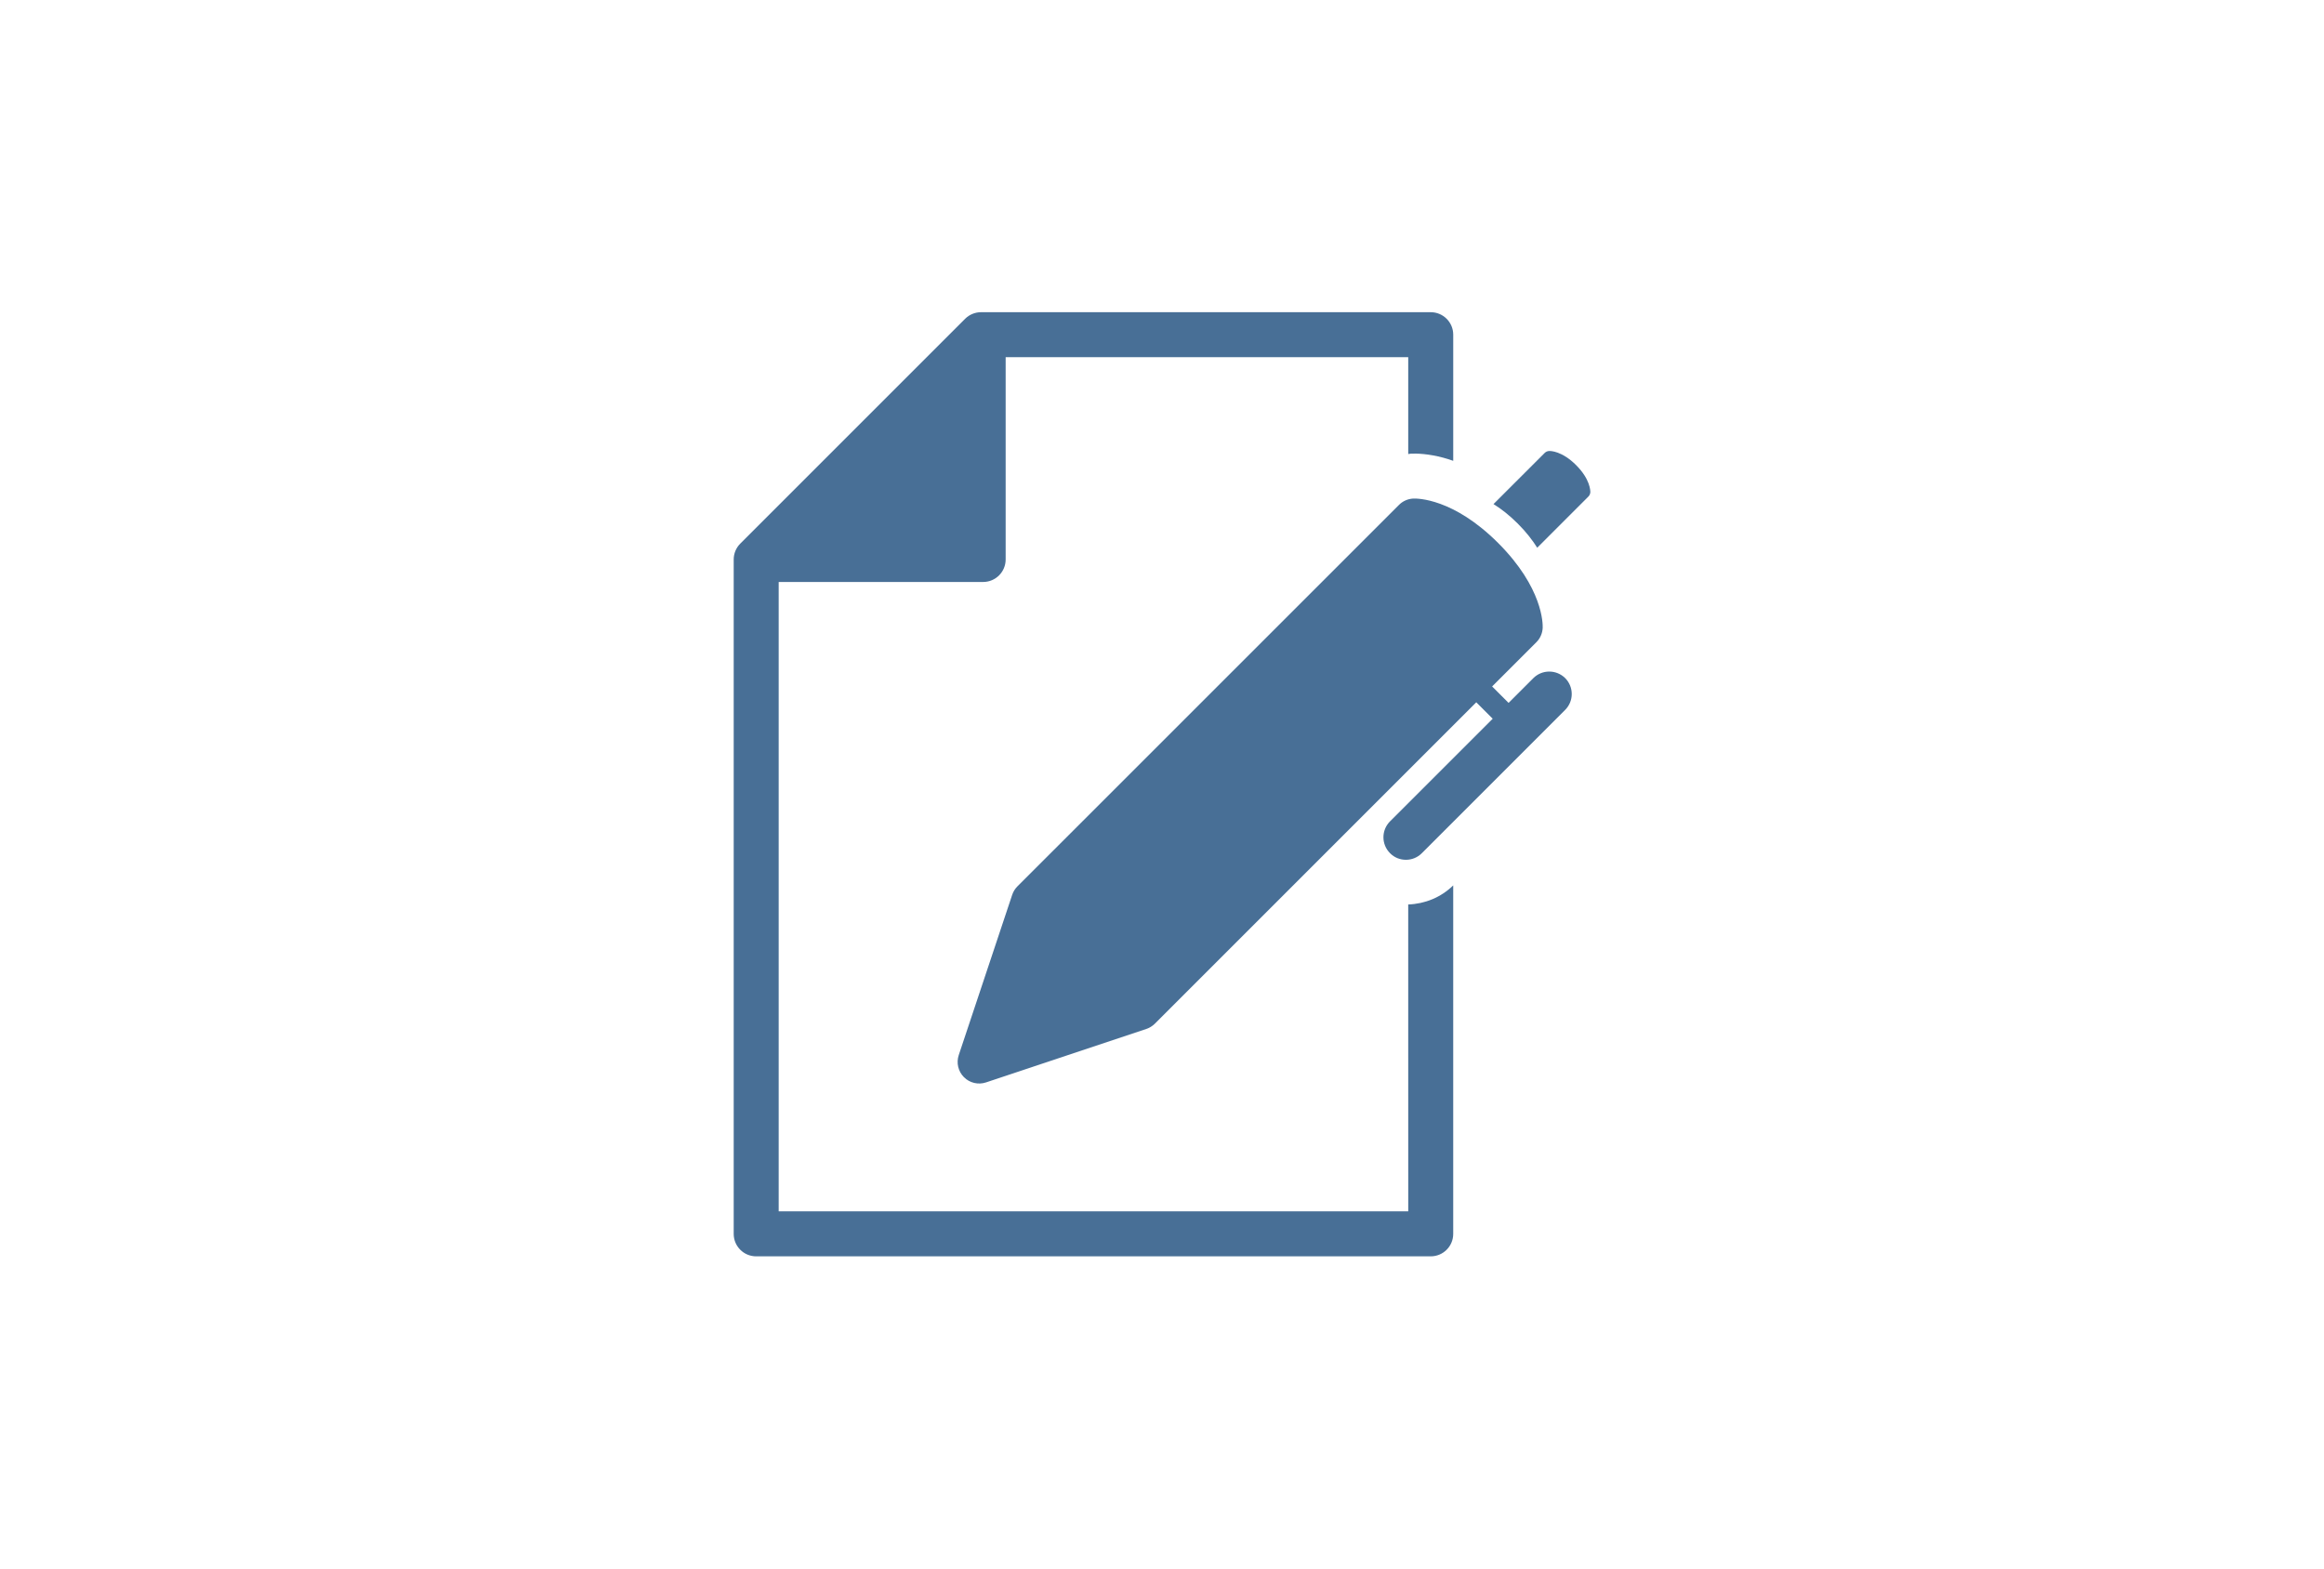
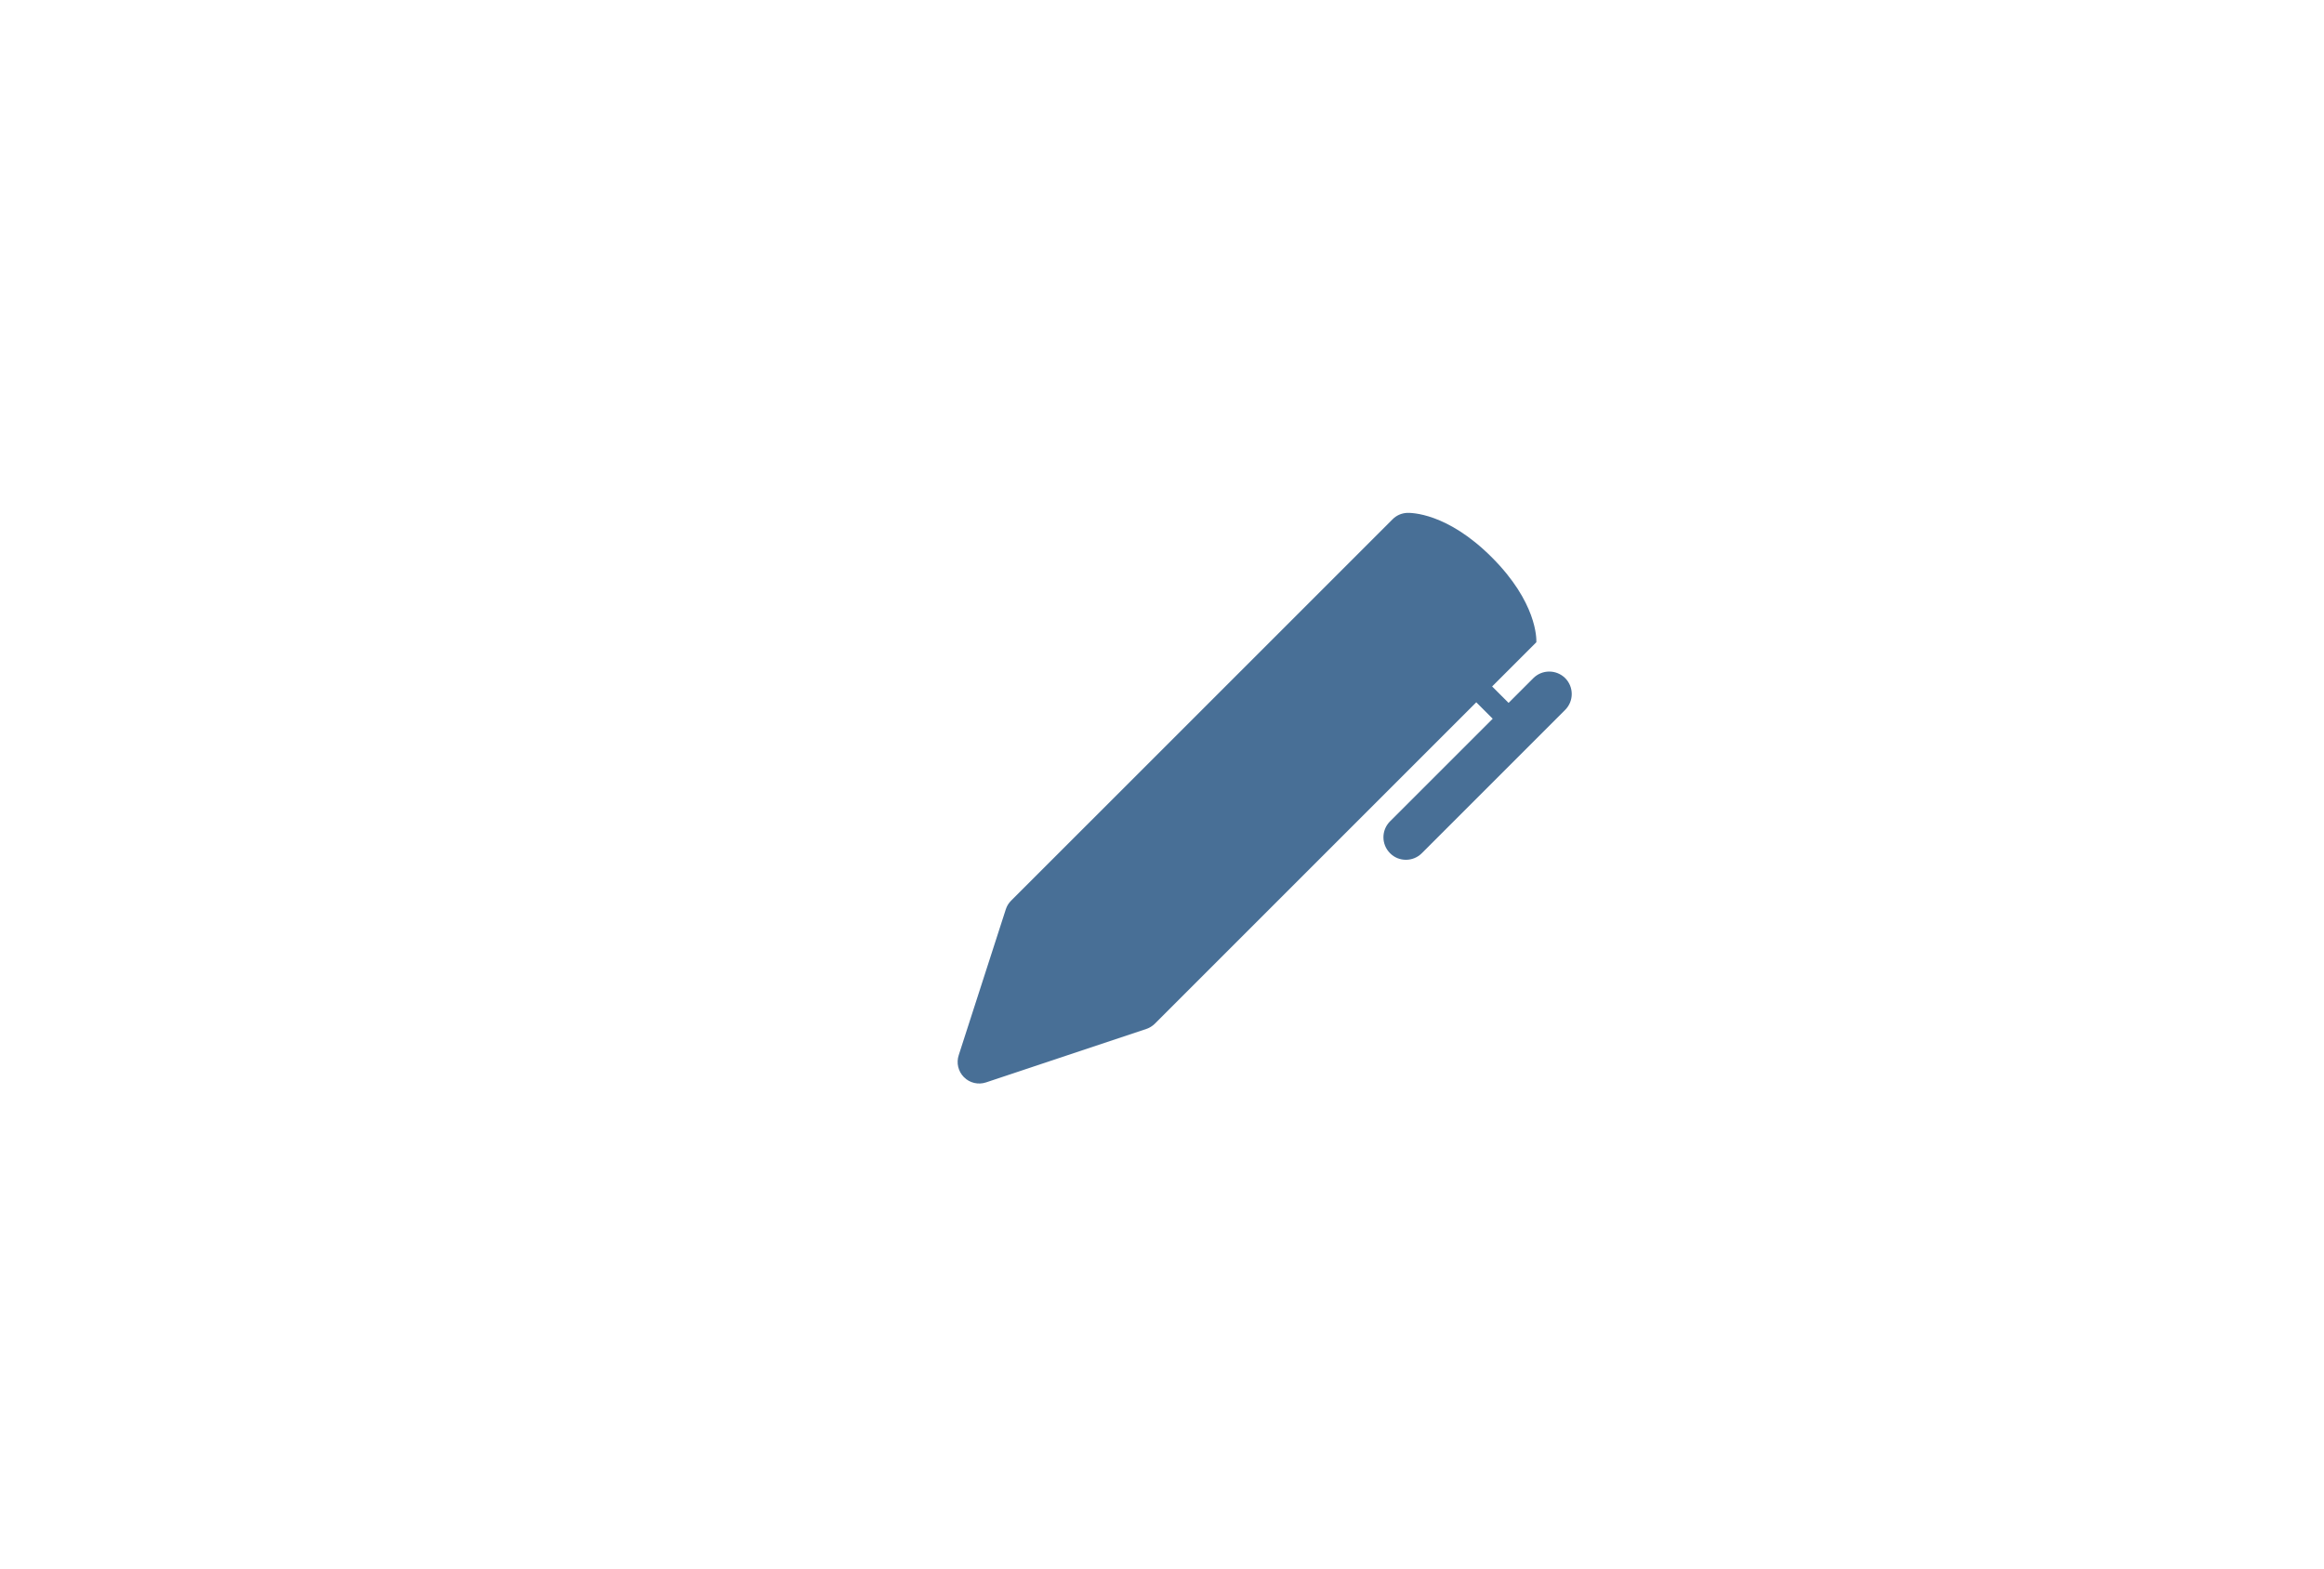
<svg xmlns="http://www.w3.org/2000/svg" version="1.1" id="Ebene_1" x="0px" y="0px" width="160px" height="108px" viewBox="0 0 160 108" xml:space="preserve">
  <g>
    <g>
-       <path fill="#486F96" d="M96.953,83.405H53.61V40.071h14.078c0.854,0,1.548-0.694,1.548-1.549v-13.93h27.716v6.672    c0.067-0.008,0.135-0.026,0.206-0.029c0.4-0.015,1.179,0.005,2.215,0.282c0.208,0.053,0.438,0.131,0.677,0.213v-8.686    c0-0.855-0.694-1.548-1.549-1.548H67.543c-0.411,0-0.806,0.163-1.097,0.453l-15.48,15.48c-0.29,0.291-0.453,0.683-0.453,1.093    v46.437c0,0.854,0.694,1.545,1.548,1.545H98.5c0.854,0,1.549-0.691,1.549-1.545V60.963c-0.839,0.824-1.951,1.273-3.098,1.314    L96.953,83.405L96.953,83.405z" />
-       <path fill="#486F96" d="M108.512,32.027c-0.982-0.982-1.771-0.979-1.854-0.974c-0.119,0.003-0.232,0.053-0.314,0.136l-3.521,3.519    c0.514,0.318,1.074,0.748,1.666,1.339c0.598,0.596,1.023,1.157,1.344,1.667l3.516-3.517c0.086-0.084,0.135-0.196,0.141-0.314    C109.488,33.795,109.491,33.008,108.512,32.027z" />
-       <path fill="#486F96" d="M105.564,46.694l-1.703,1.703l-1.133-1.132l3.045-3.044c0.263-0.263,0.418-0.617,0.436-0.986    c0.012-0.275,0.023-2.757-3.063-5.844c-3.086-3.089-5.567-3.073-5.846-3.063c-0.371,0.019-0.724,0.173-0.984,0.436l-26.274,26.27    c-0.161,0.161-0.285,0.36-0.357,0.582L66.006,72.65c-0.177,0.533-0.039,1.121,0.361,1.521c0.396,0.396,0.985,0.535,1.518,0.357    l11.038-3.682c0.219-0.072,0.415-0.197,0.577-0.354l22.137-22.136l1.131,1.131l-7.07,7.067c-0.604,0.607-0.604,1.584,0,2.19    C96,59.051,96.395,59.2,96.793,59.2c0.395,0,0.792-0.148,1.094-0.453l9.869-9.868c0.604-0.604,0.604-1.583,0-2.189    C107.148,46.089,106.169,46.089,105.564,46.694z" />
+       <path fill="#486F96" d="M105.564,46.694l-1.703,1.703l-1.133-1.132l3.045-3.044c0.012-0.275,0.023-2.757-3.063-5.844c-3.086-3.089-5.567-3.073-5.846-3.063c-0.371,0.019-0.724,0.173-0.984,0.436l-26.274,26.27    c-0.161,0.161-0.285,0.36-0.357,0.582L66.006,72.65c-0.177,0.533-0.039,1.121,0.361,1.521c0.396,0.396,0.985,0.535,1.518,0.357    l11.038-3.682c0.219-0.072,0.415-0.197,0.577-0.354l22.137-22.136l1.131,1.131l-7.07,7.067c-0.604,0.607-0.604,1.584,0,2.19    C96,59.051,96.395,59.2,96.793,59.2c0.395,0,0.792-0.148,1.094-0.453l9.869-9.868c0.604-0.604,0.604-1.583,0-2.189    C107.148,46.089,106.169,46.089,105.564,46.694z" />
    </g>
  </g>
</svg>